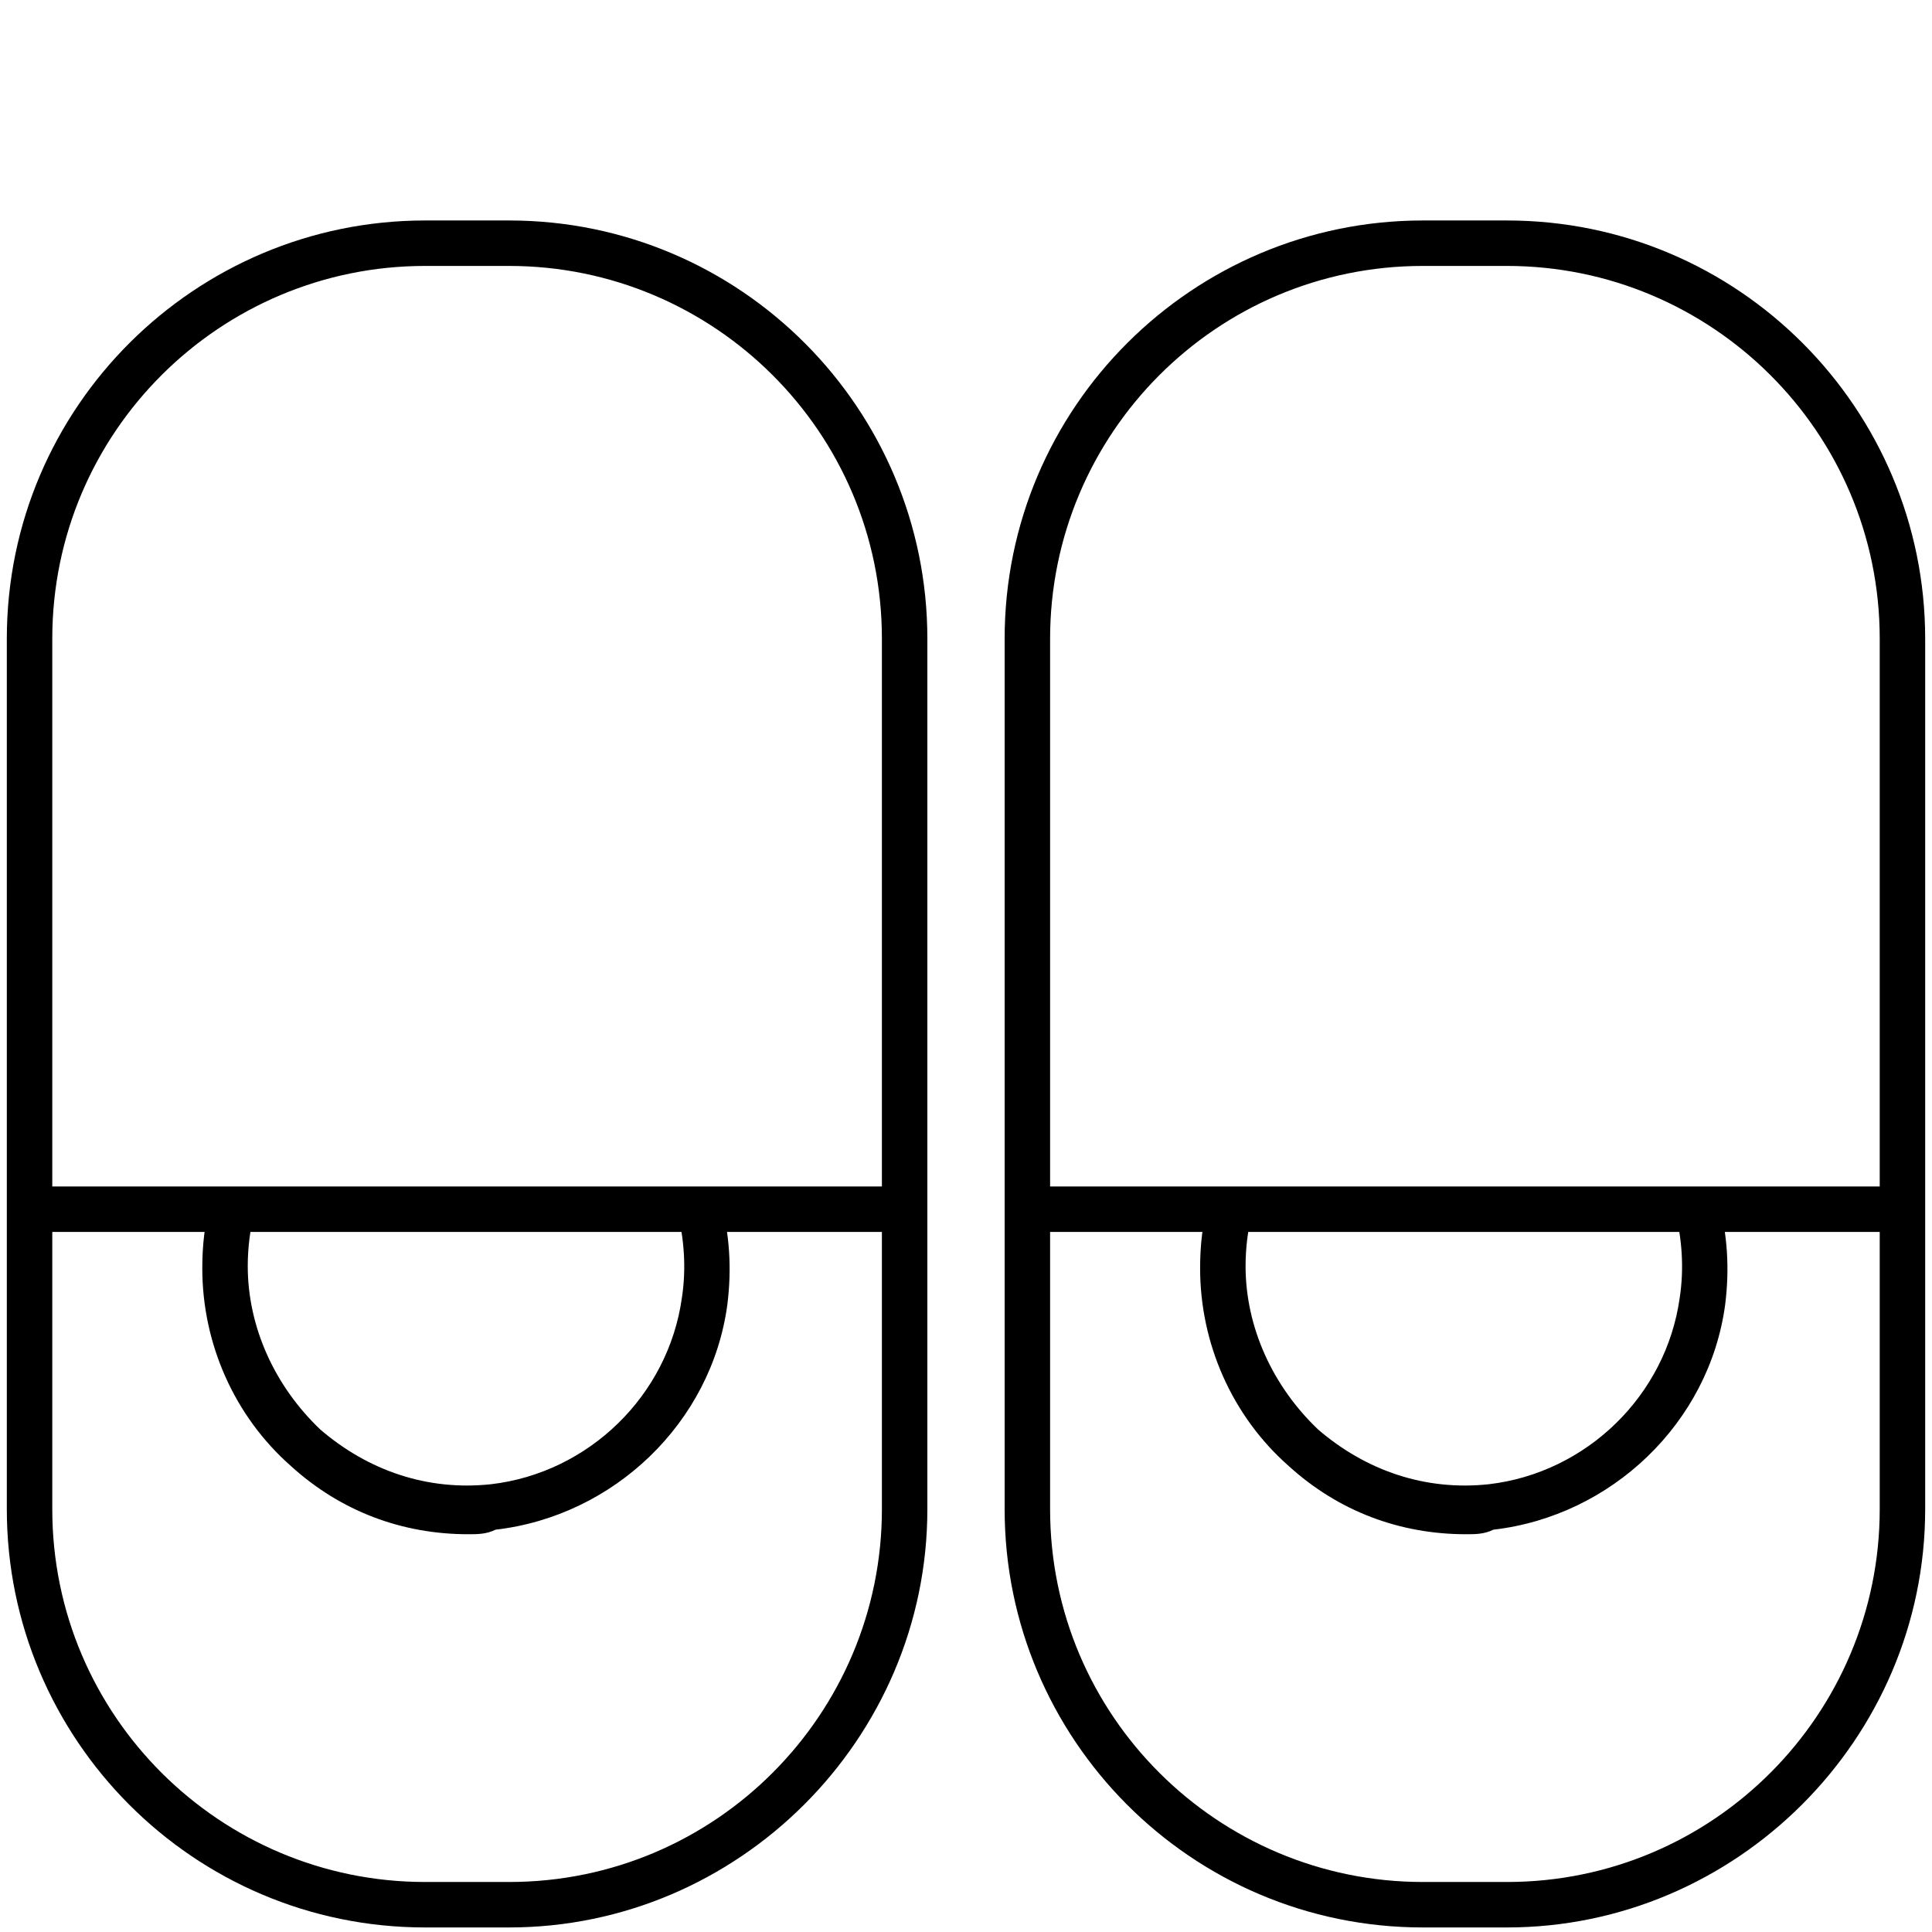
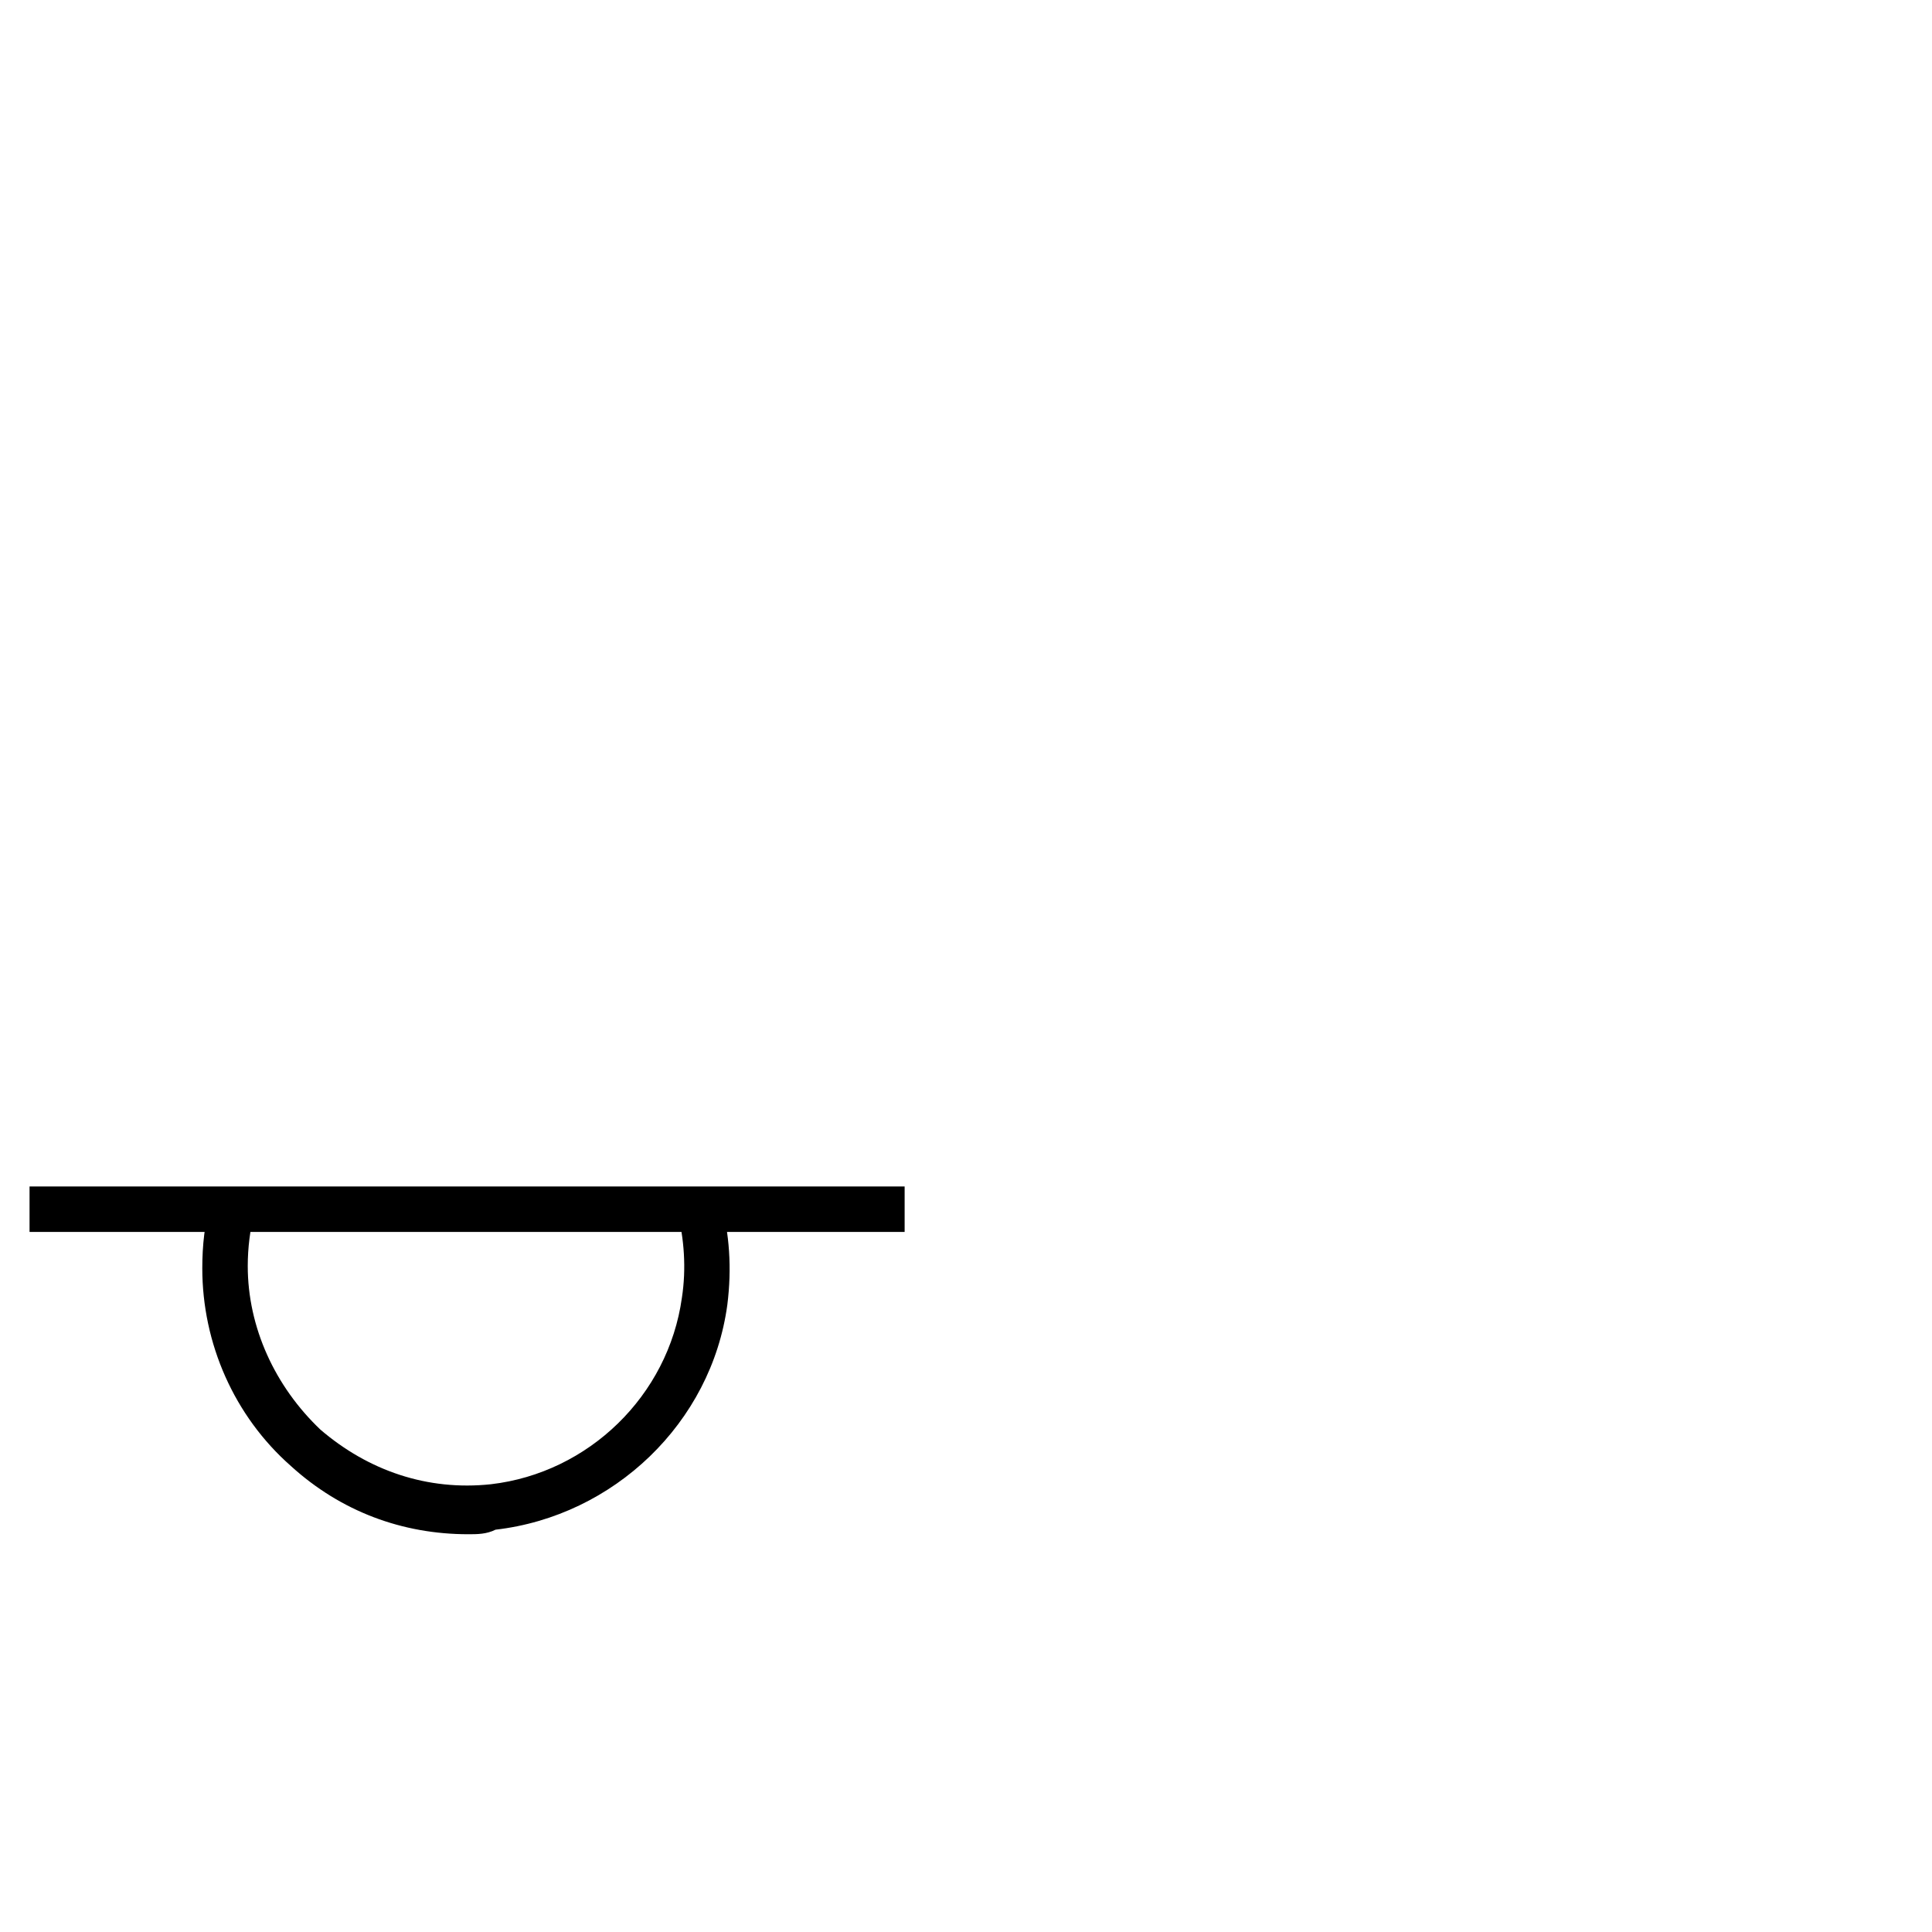
<svg xmlns="http://www.w3.org/2000/svg" version="1.1" id="Layer_1" x="0px" y="0px" viewBox="0 0 85 85" style="enable-background:new 0 0 85 85;" xml:space="preserve">
  <style type="text/css">
	.st0{fill:none;stroke:#000000;stroke-width:2;stroke-miterlimit:10;}
</style>
  <g>
    <g>
      <g>
-         <path d="M22.4,84.8h-3.7c-10.2,0-18.4-8.3-18.4-18.4V28.1c0-10.2,8.3-18.4,18.4-18.4h3.7c10.2,0,18.4,8.3,18.4,18.4v38.3     C40.8,76.5,32.5,84.8,22.4,84.8z M18.7,11.7C9.7,11.7,2.3,19,2.3,28.1v38.3c0,9.1,7.4,16.4,16.4,16.4h3.7     c9.1,0,16.4-7.4,16.4-16.4V28.1c0-9.1-7.4-16.4-16.4-16.4H18.7z" />
-       </g>
+         </g>
      <g>
        <rect x="1.3" y="52.2" width="38.5" height="2" />
      </g>
      <g>
        <path d="M20.6,67.5c-2.9,0-5.6-1-7.8-3c-2.5-2.2-3.9-5.4-3.9-8.7c0-1,0.1-2,0.4-3l1.9,0.5c-0.2,0.8-0.3,1.6-0.3,2.4     c0,2.7,1.2,5.3,3.2,7.2c2.1,1.8,4.7,2.7,7.5,2.4c4.3-0.5,7.8-3.9,8.4-8.2c0.2-1.3,0.1-2.6-0.2-3.8l1.9-0.5c0.4,1.5,0.5,3,0.3,4.6     c-0.7,5.2-5,9.3-10.2,9.9C21.4,67.5,21,67.5,20.6,67.5z" />
      </g>
    </g>
    <g>
      <g>
-         <path d="M66.3,84.8h-3.7c-10.2,0-18.4-8.3-18.4-18.4V28.1c0-10.2,8.3-18.4,18.4-18.4h3.7c10.2,0,18.4,8.3,18.4,18.4v38.3     C84.7,76.5,76.4,84.8,66.3,84.8z M62.6,11.7c-9.1,0-16.4,7.4-16.4,16.4v38.3c0,9.1,7.4,16.4,16.4,16.4h3.7     c9.1,0,16.4-7.4,16.4-16.4V28.1c0-9.1-7.4-16.4-16.4-16.4H62.6z" />
-       </g>
+         </g>
      <g>
-         <rect x="45.2" y="52.2" width="38.5" height="2" />
-       </g>
+         </g>
      <g>
-         <path d="M64.5,67.5c-2.9,0-5.6-1-7.8-3c-2.5-2.2-3.9-5.4-3.9-8.7c0-1,0.1-2,0.4-3l1.9,0.5c-0.2,0.8-0.3,1.6-0.3,2.4     c0,2.7,1.2,5.3,3.2,7.2c2.1,1.8,4.7,2.7,7.5,2.4c4.3-0.5,7.8-3.9,8.4-8.2c0.2-1.3,0.1-2.6-0.2-3.8l1.9-0.5c0.4,1.5,0.5,3,0.3,4.6     c-0.7,5.2-5,9.3-10.2,9.9C65.3,67.5,64.9,67.5,64.5,67.5z" />
-       </g>
+         </g>
    </g>
  </g>
</svg>